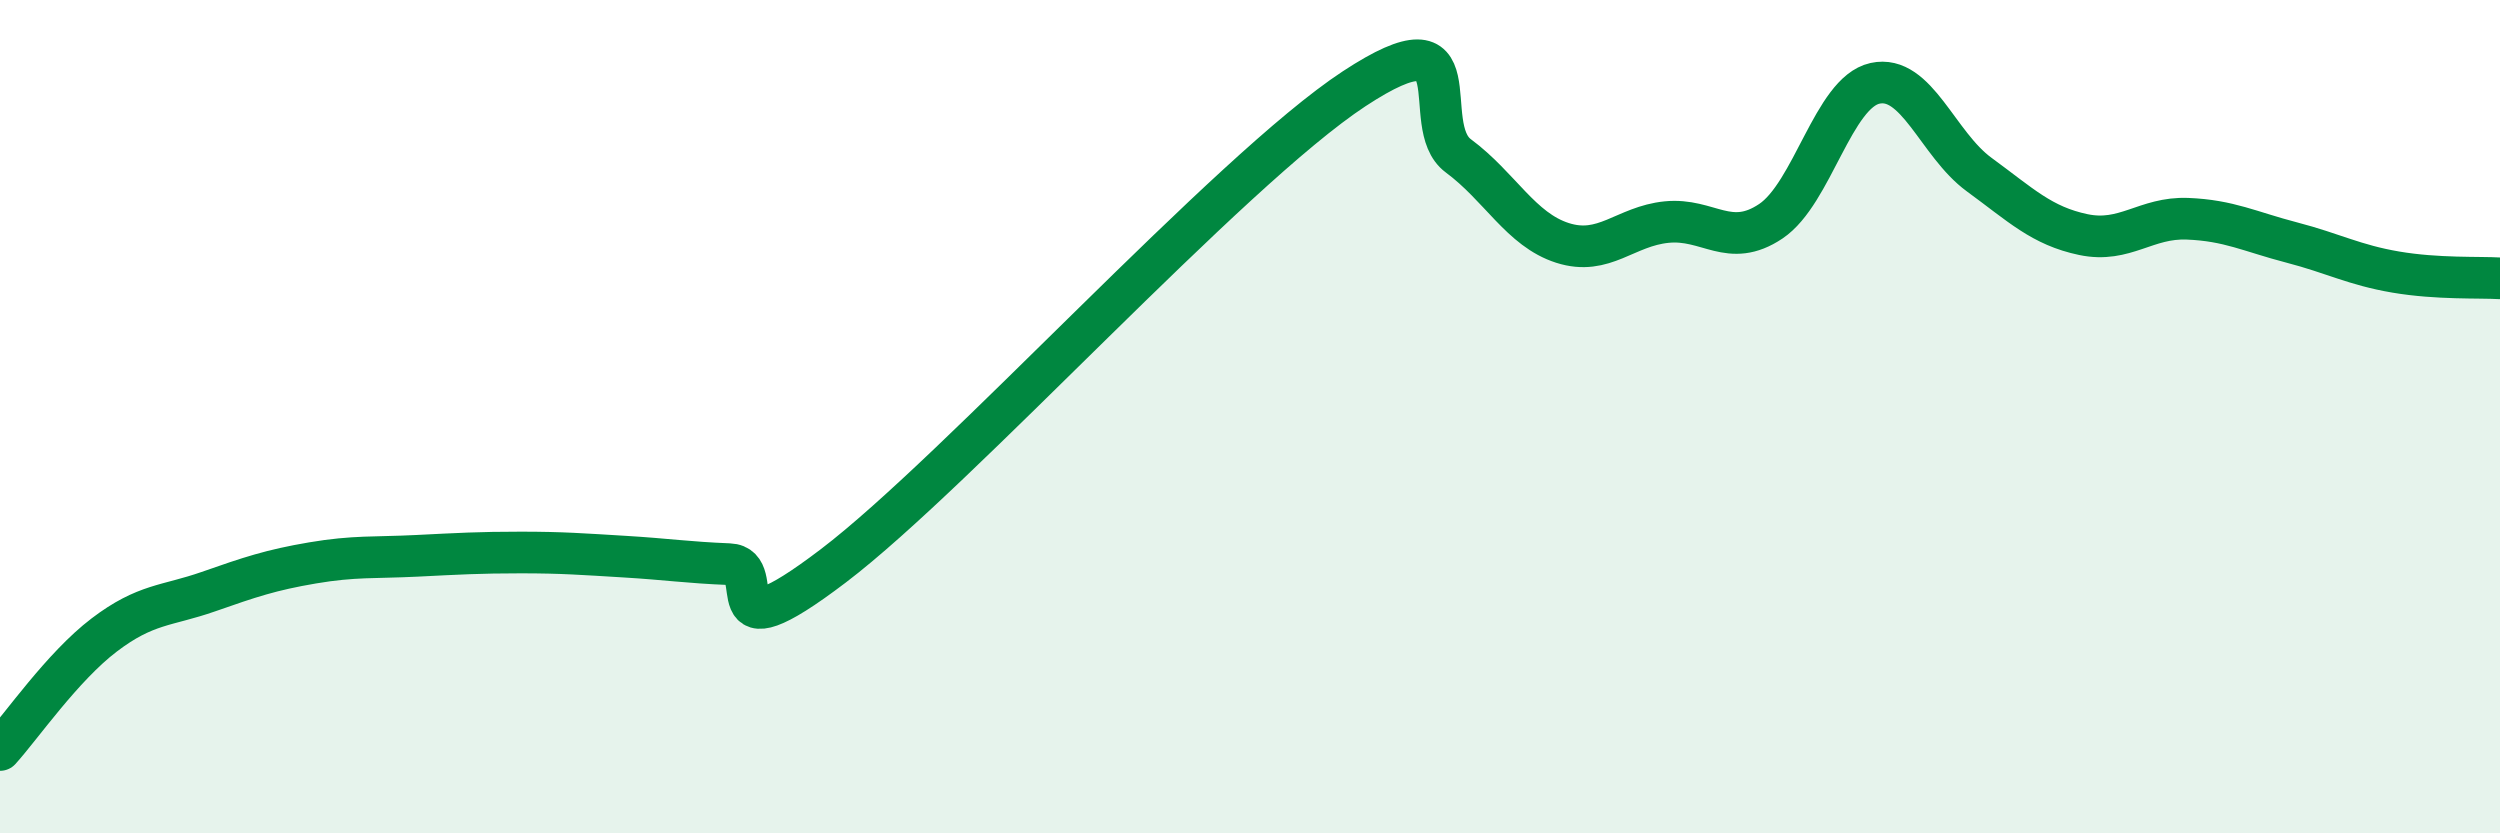
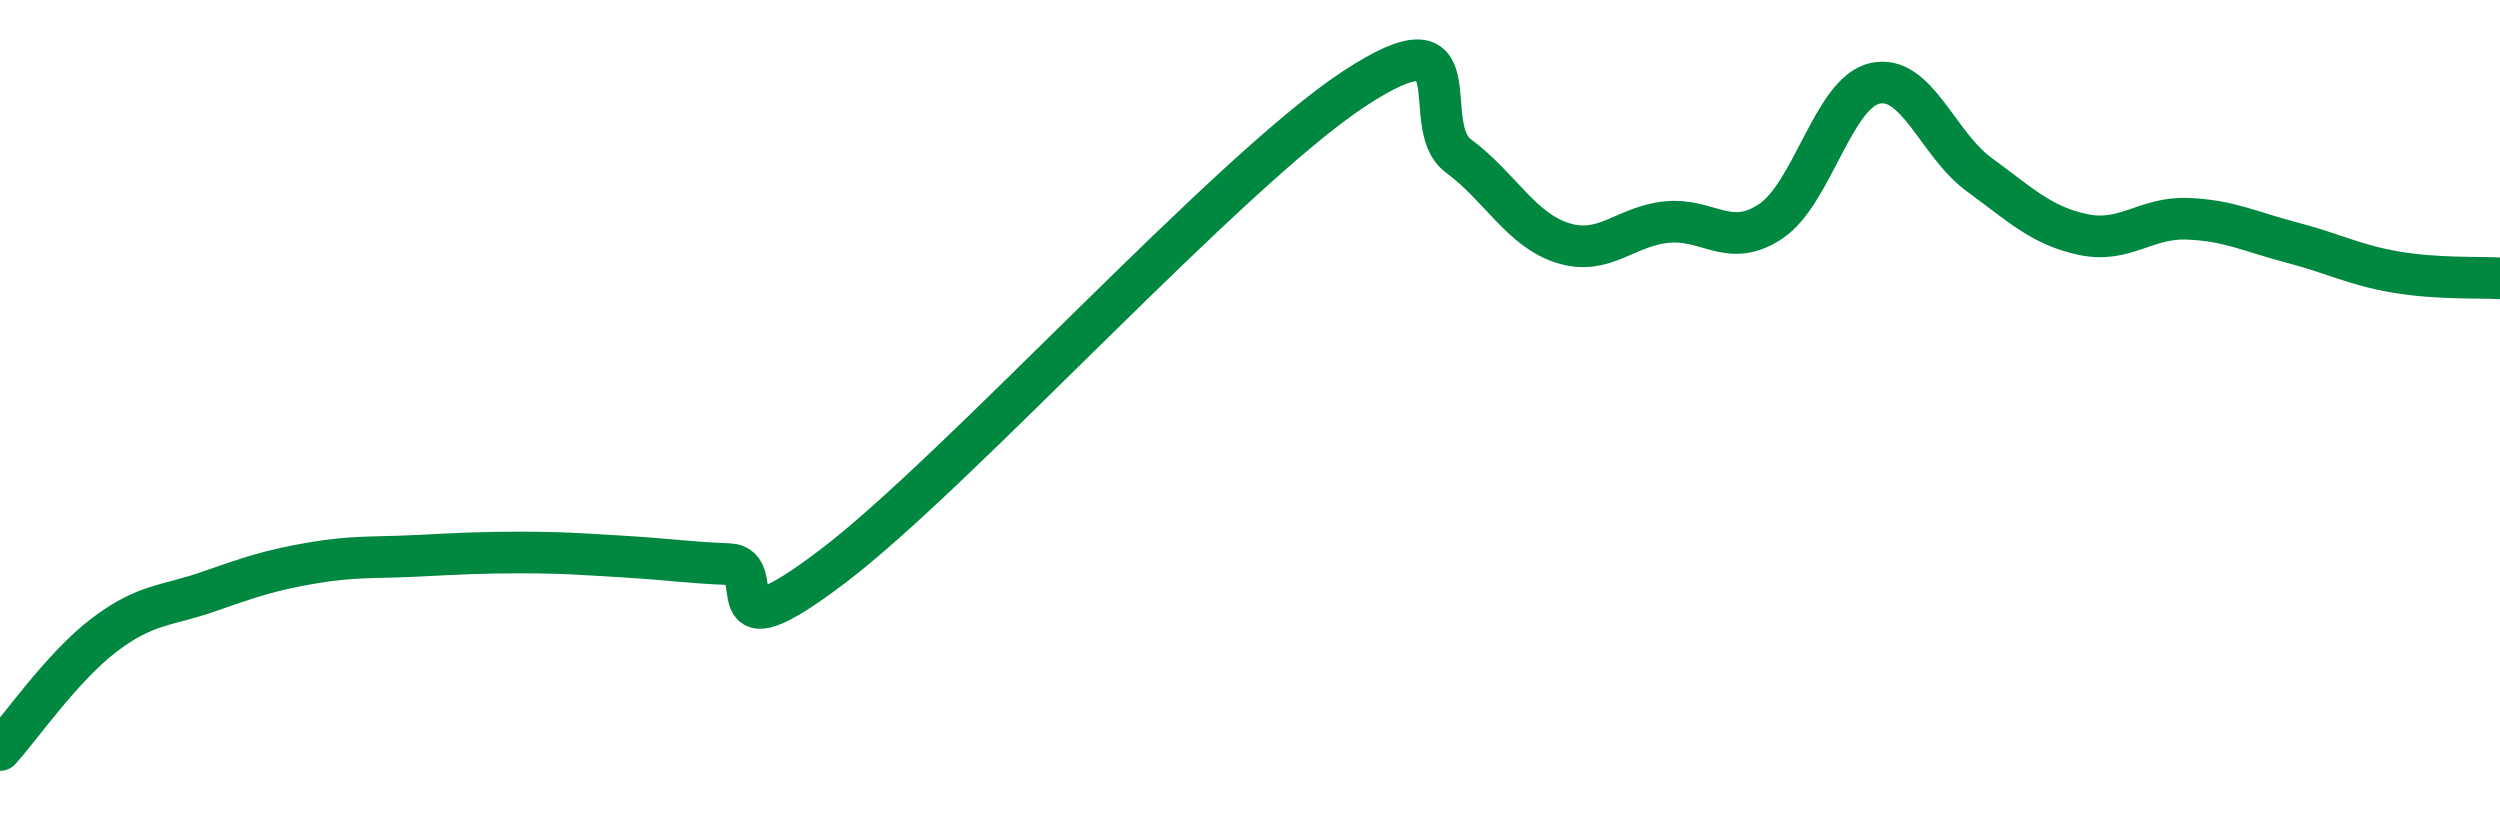
<svg xmlns="http://www.w3.org/2000/svg" width="60" height="20" viewBox="0 0 60 20">
-   <path d="M 0,18 C 0.5,17.45 1.5,16 2.5,15.24 C 3.5,14.48 4,14.55 5,14.2 C 6,13.85 6.5,13.68 7.5,13.51 C 8.5,13.34 9,13.39 10,13.34 C 11,13.29 11.5,13.26 12.5,13.26 C 13.5,13.26 14,13.3 15,13.36 C 16,13.42 16.5,13.5 17.5,13.54 C 18.5,13.58 17,15.86 20,13.58 C 23,11.3 29.5,4.1 32.5,2.13 C 35.5,0.16 34,3 35,3.74 C 36,4.48 36.5,5.51 37.5,5.83 C 38.5,6.15 39,5.43 40,5.33 C 41,5.23 41.5,5.98 42.5,5.31 C 43.5,4.64 44,2.22 45,2 C 46,1.78 46.5,3.46 47.5,4.19 C 48.5,4.92 49,5.42 50,5.63 C 51,5.84 51.5,5.21 52.5,5.25 C 53.5,5.29 54,5.56 55,5.82 C 56,6.08 56.5,6.36 57.5,6.53 C 58.5,6.7 59.5,6.65 60,6.68L60 20L0 20Z" fill="#008740" opacity="0.1" stroke-linecap="round" stroke-linejoin="round" />
  <path d="M 0,18 C 0.5,17.45 1.5,16 2.5,15.24 C 3.5,14.48 4,14.55 5,14.2 C 6,13.85 6.5,13.68 7.5,13.51 C 8.5,13.34 9,13.39 10,13.34 C 11,13.29 11.5,13.26 12.5,13.26 C 13.5,13.26 14,13.3 15,13.36 C 16,13.42 16.5,13.5 17.5,13.54 C 18.5,13.58 17,15.86 20,13.58 C 23,11.3 29.5,4.1 32.5,2.13 C 35.5,0.16 34,3 35,3.74 C 36,4.48 36.5,5.51 37.5,5.83 C 38.5,6.15 39,5.43 40,5.33 C 41,5.23 41.5,5.98 42.5,5.31 C 43.5,4.64 44,2.22 45,2 C 46,1.78 46.5,3.46 47.5,4.19 C 48.5,4.92 49,5.42 50,5.63 C 51,5.84 51.5,5.21 52.5,5.25 C 53.5,5.29 54,5.56 55,5.82 C 56,6.08 56.5,6.36 57.5,6.53 C 58.5,6.7 59.5,6.65 60,6.68" stroke="#008740" stroke-width="1" fill="none" stroke-linecap="round" stroke-linejoin="round" />
</svg>